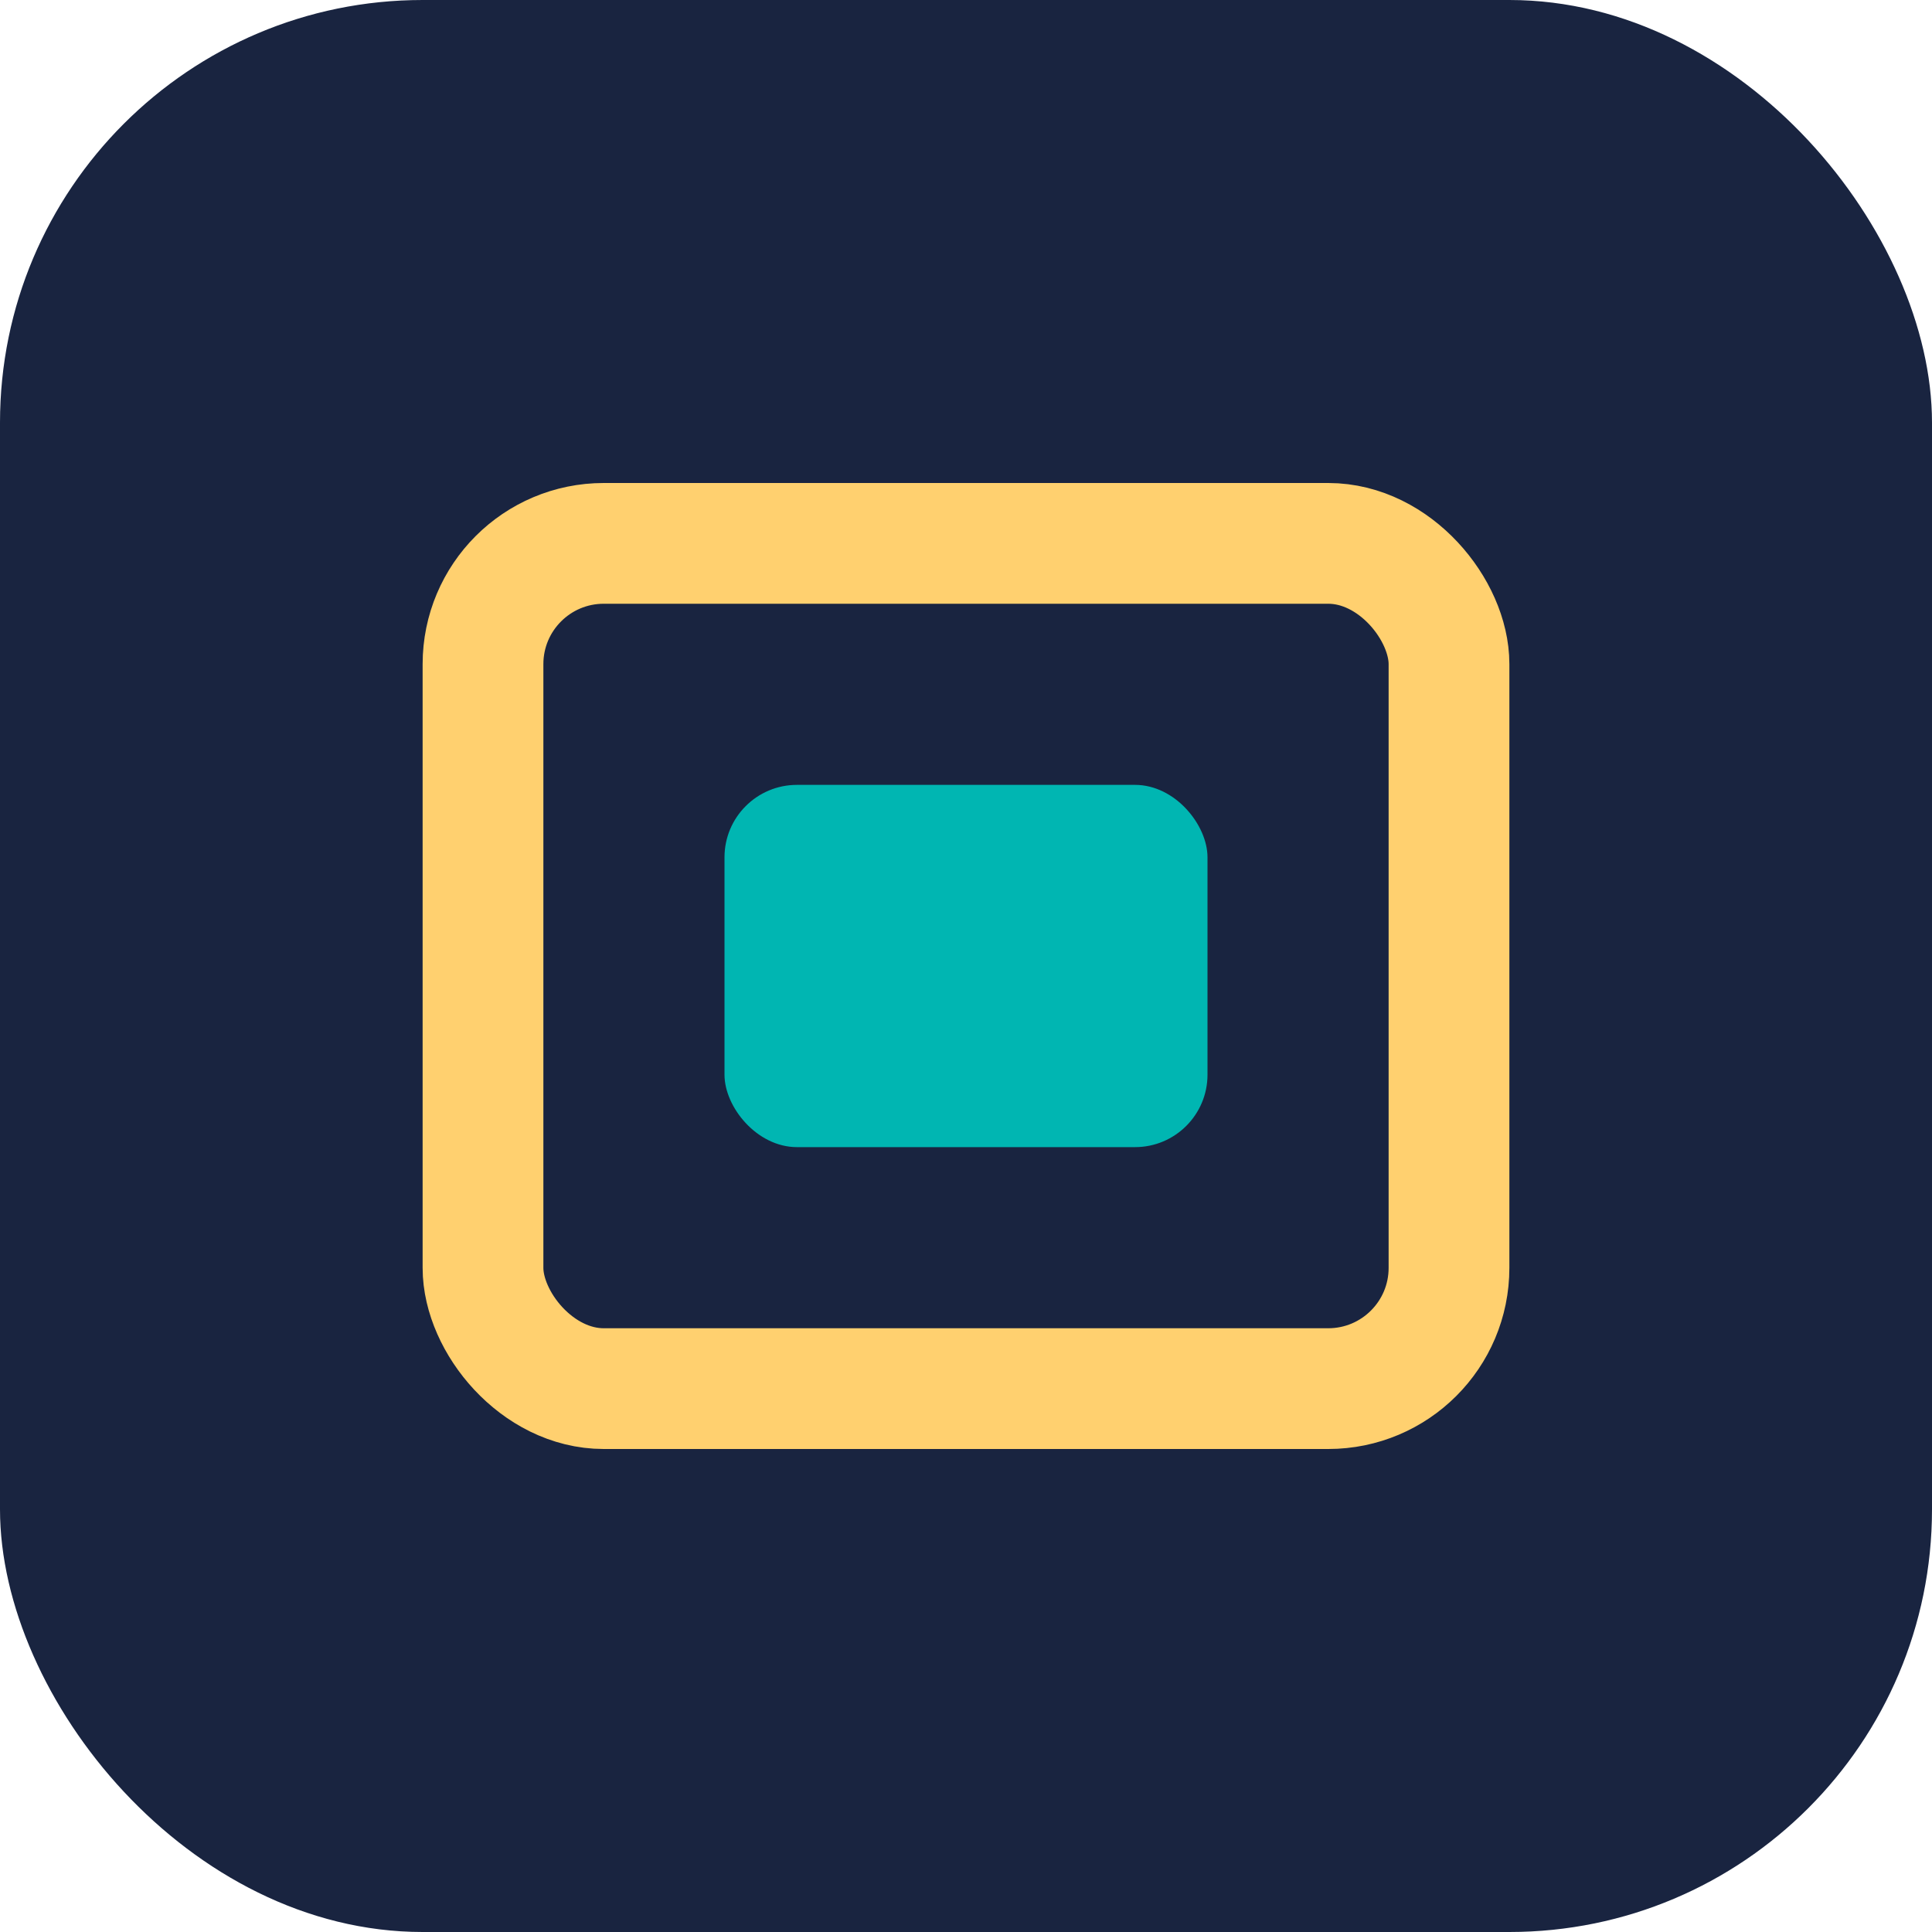
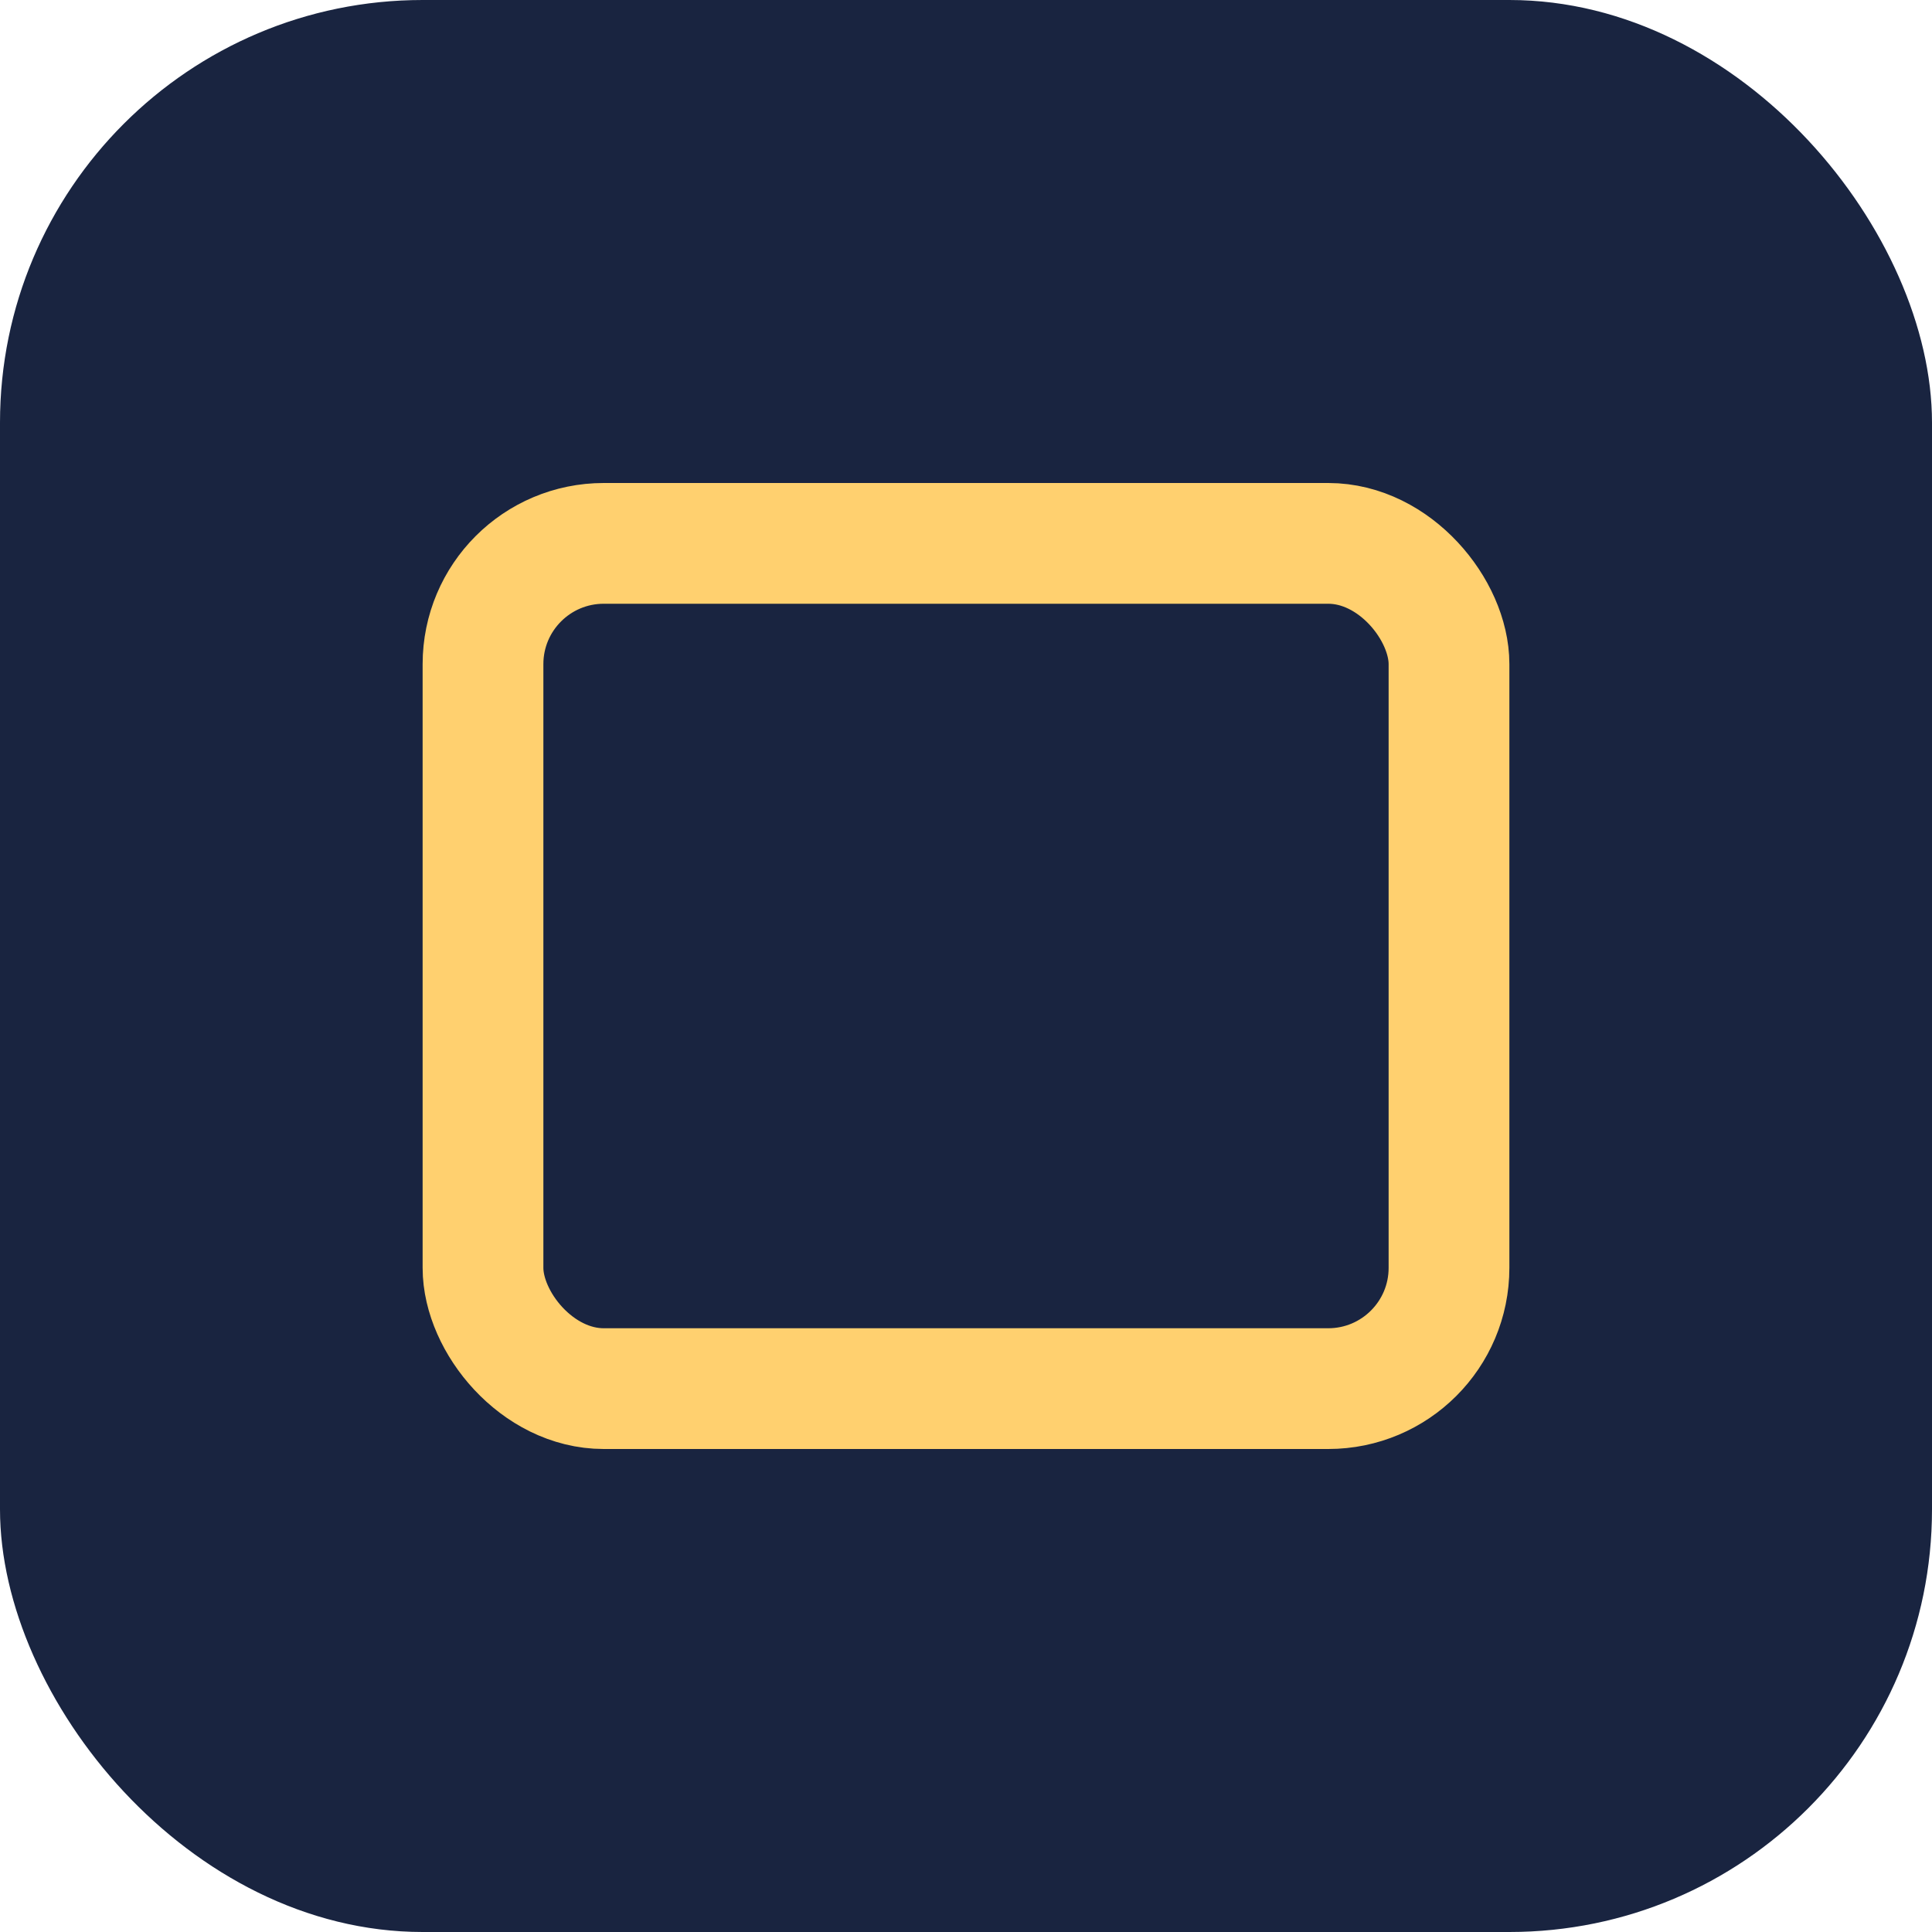
<svg xmlns="http://www.w3.org/2000/svg" width="32" height="32" viewBox="0 0 32 32">
  <rect width="32" height="32" rx="7" fill="#192440" />
  <rect x="8" y="9" width="16" height="14" rx="2" fill="none" stroke="#FFD06F" stroke-width="2" />
-   <rect x="12" y="13" width="8" height="6" rx="1.2" fill="#00B6B2" />
</svg>